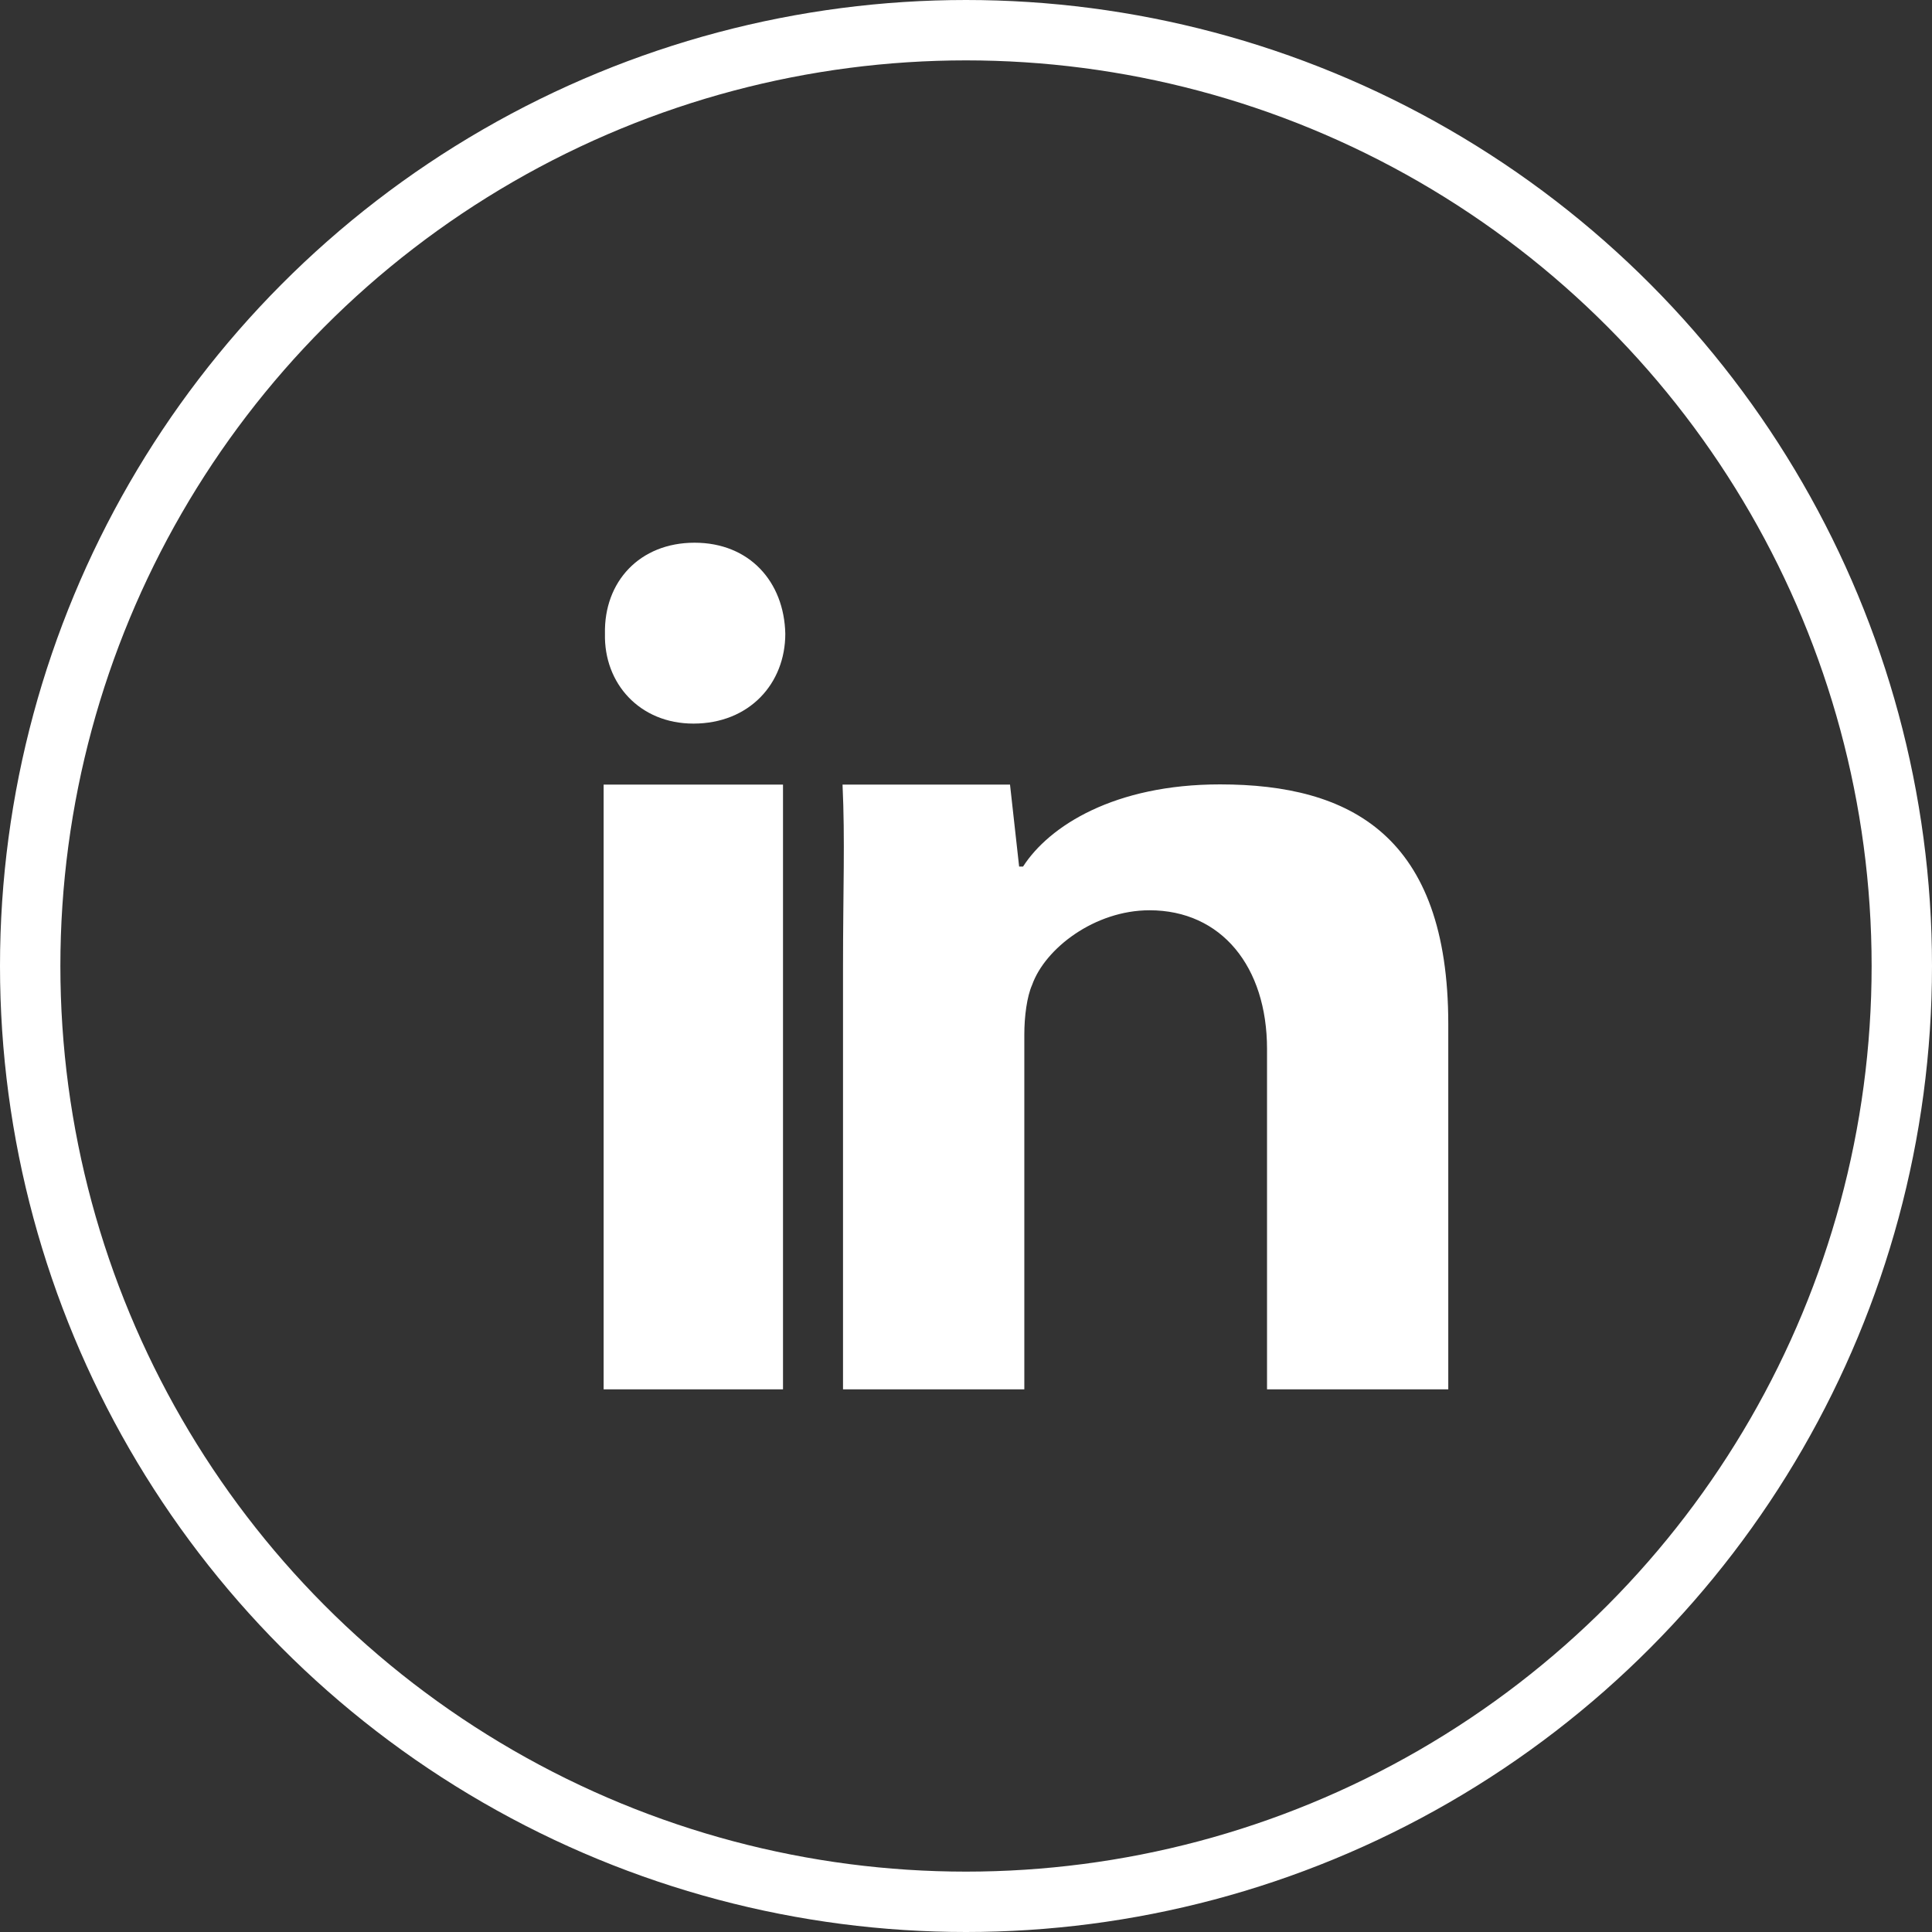
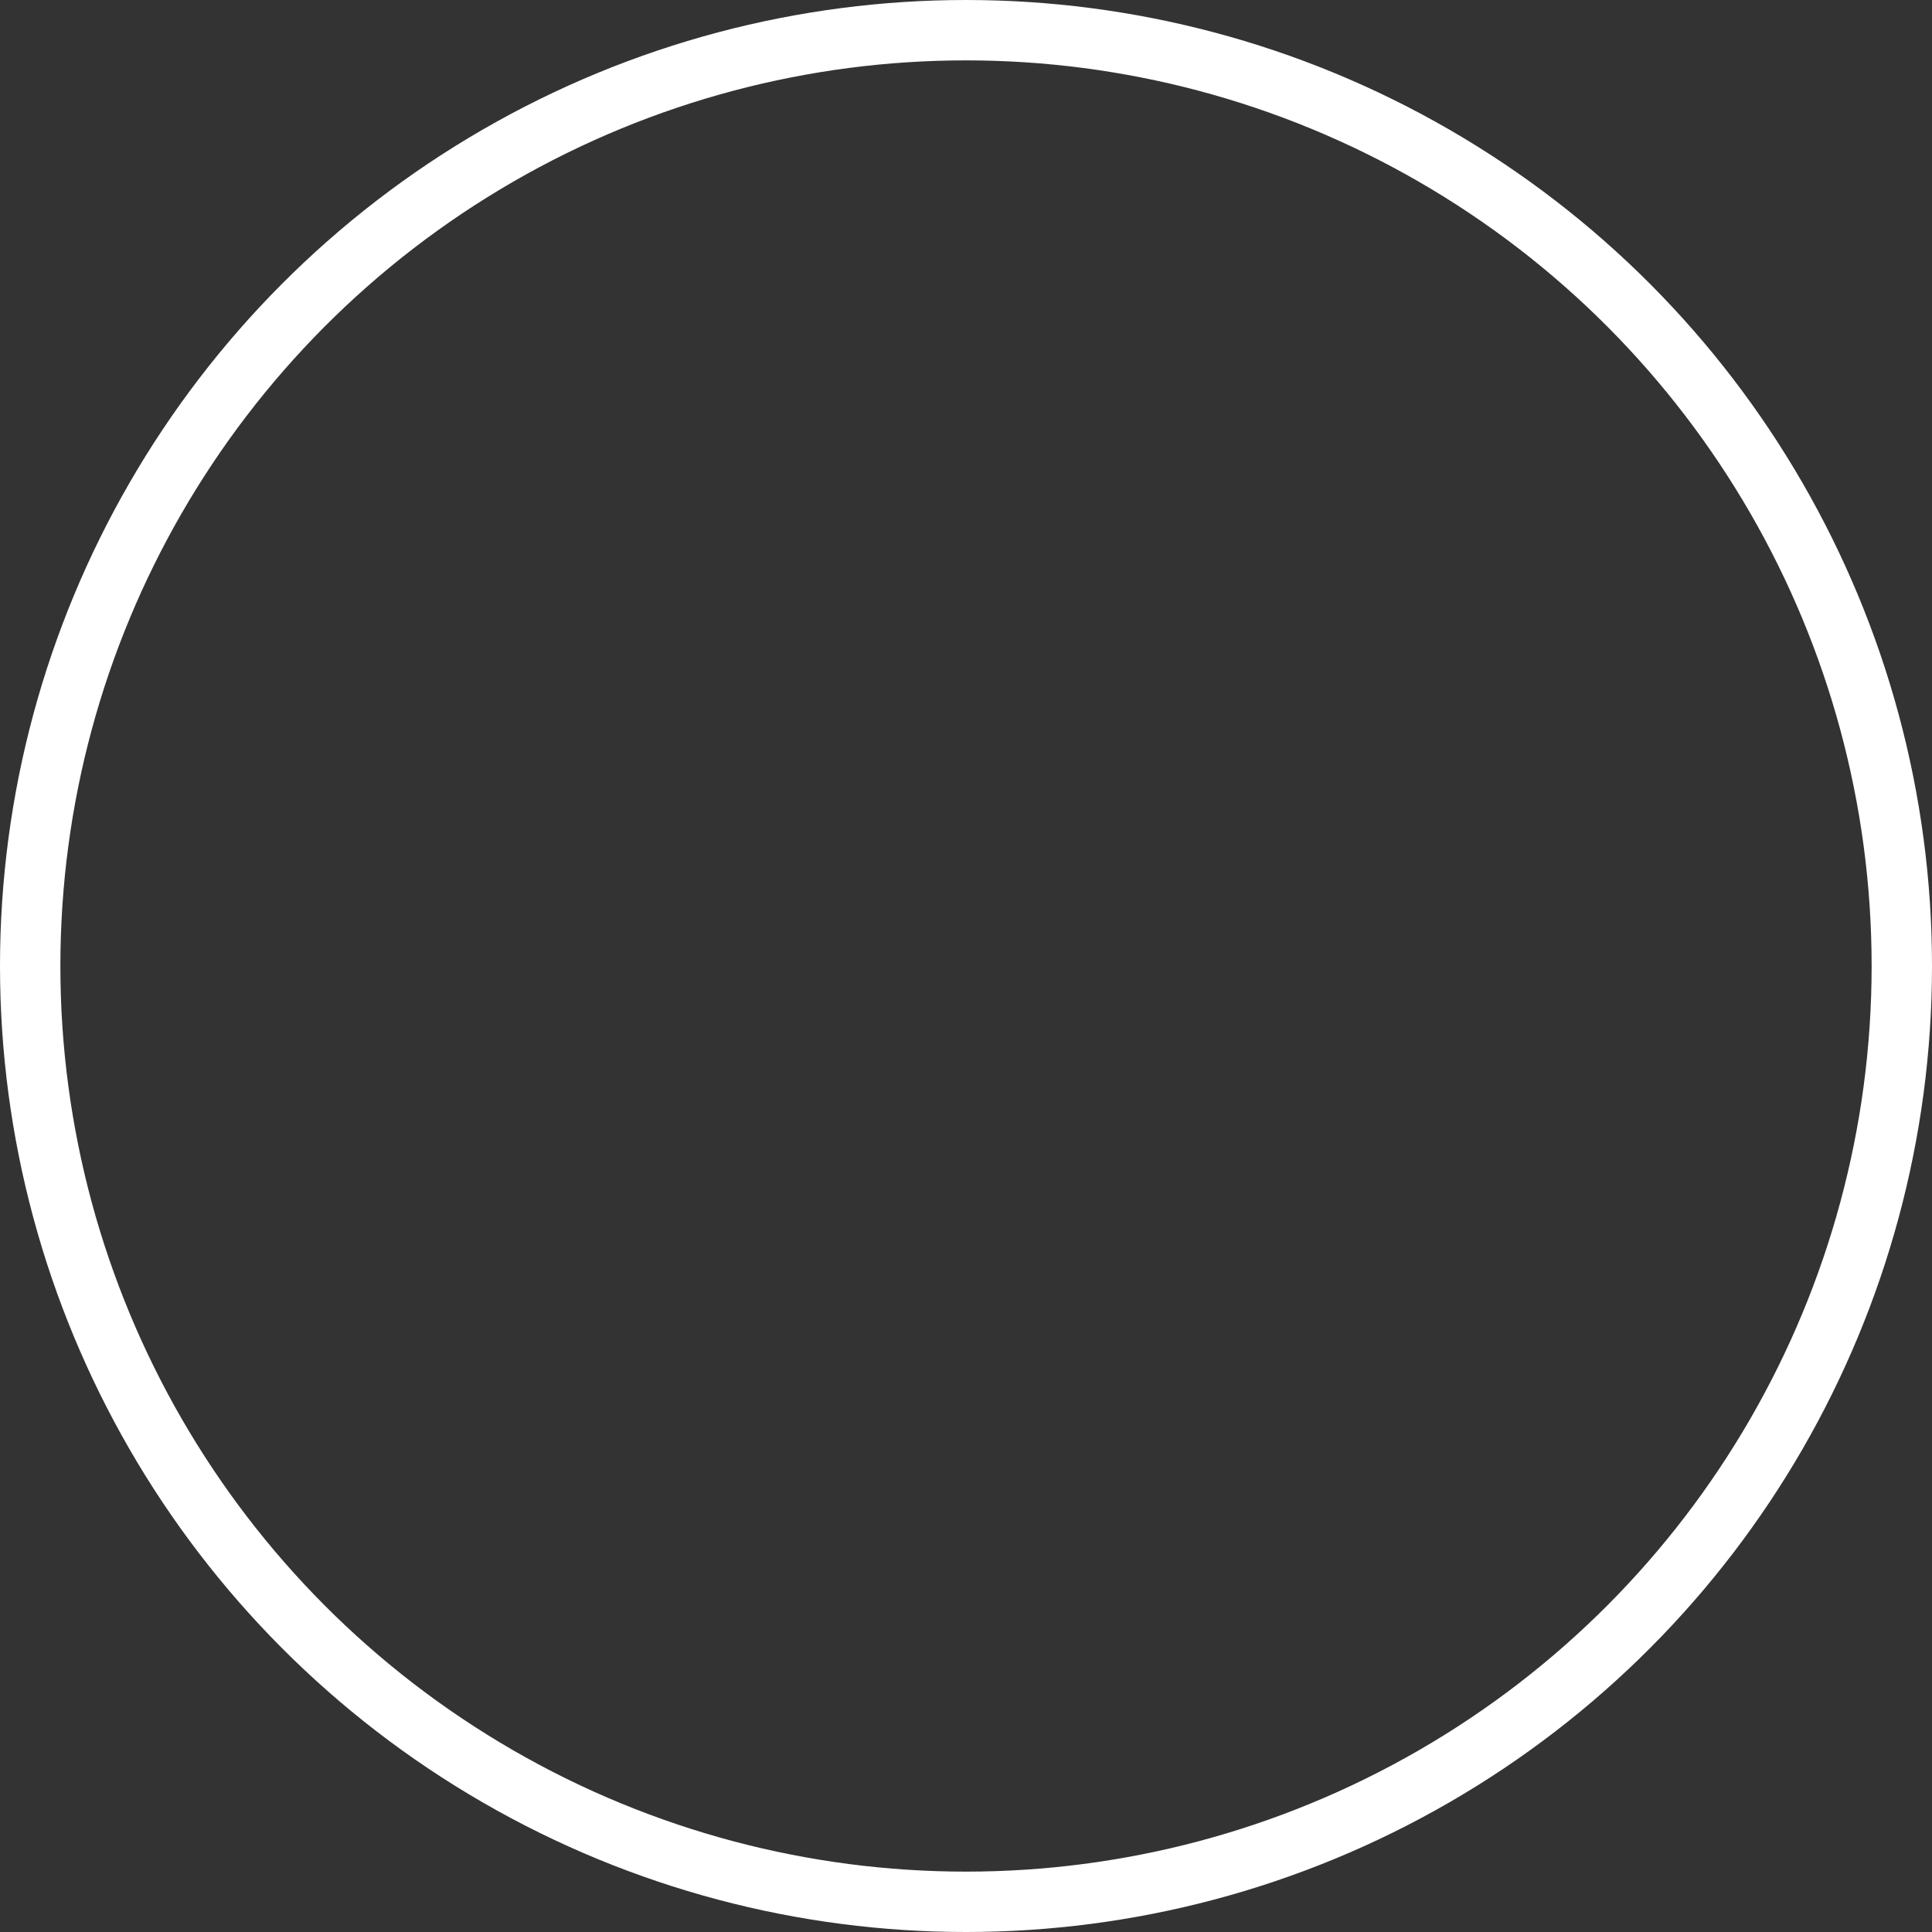
<svg xmlns="http://www.w3.org/2000/svg" width="32px" height="32px" viewBox="0 0 32 32" version="1.1">
  <rect x="0" y="0" width="32" height="32" fill="#333333" stroke="none" />
  <title>Linkedin@3x</title>
  <desc>Created with Sketch.</desc>
  <defs />
  <g id="Symbols" stroke="none" stroke-width="1" fill="none" fill-rule="evenodd">
    <g id="Footer" transform="translate(-364, -253)">
      <g id="Devicehub" transform="translate(214, 66)">
        <g id="Socia-Media" transform="translate(0, 187)">
          <g id="Footer-/-Social-Icons" transform="translate(150, 0)">
            <circle id="Oval" stroke="#FFFFFF" stroke-width="1" cx="16" cy="16" r="15.5" />
            <g id="Footer-/-Social-Icons-/-Linkedin" transform="translate(4, 4)" fill-rule="evenodd" fill="#FFFFFF">
-               <path d="M8.969,19.012 L5.998,19.012 L5.998,8.995 L8.969,8.995 L8.969,19.012 Z M7.504,4.989 C8.413,4.989 8.988,5.635 9.007,6.497 C9.007,7.32 8.413,7.985 7.485,7.985 C6.595,7.985 6.001,7.32 6.02,6.497 C6.001,5.635 6.595,4.989 7.504,4.989 Z M9.963,19.012 L9.963,12.031 C9.963,10.709 9.998,9.926 9.955,8.995 L12.729,8.995 L12.88,10.353 L12.945,10.353 C13.377,9.681 14.457,8.992 16.207,8.992 C18.368,8.992 19.988,9.842 19.988,12.963 L19.988,19.012 L16.986,19.012 L16.986,13.375 C16.986,12.009 16.229,11.077 15.04,11.077 C14.133,11.077 13.311,11.706 13.095,12.313 C13.009,12.508 12.966,12.833 12.966,13.136 L12.966,19.012 L9.963,19.012 Z" id="Linkedin" />
-             </g>
+               </g>
          </g>
        </g>
      </g>
    </g>
  </g>
</svg>